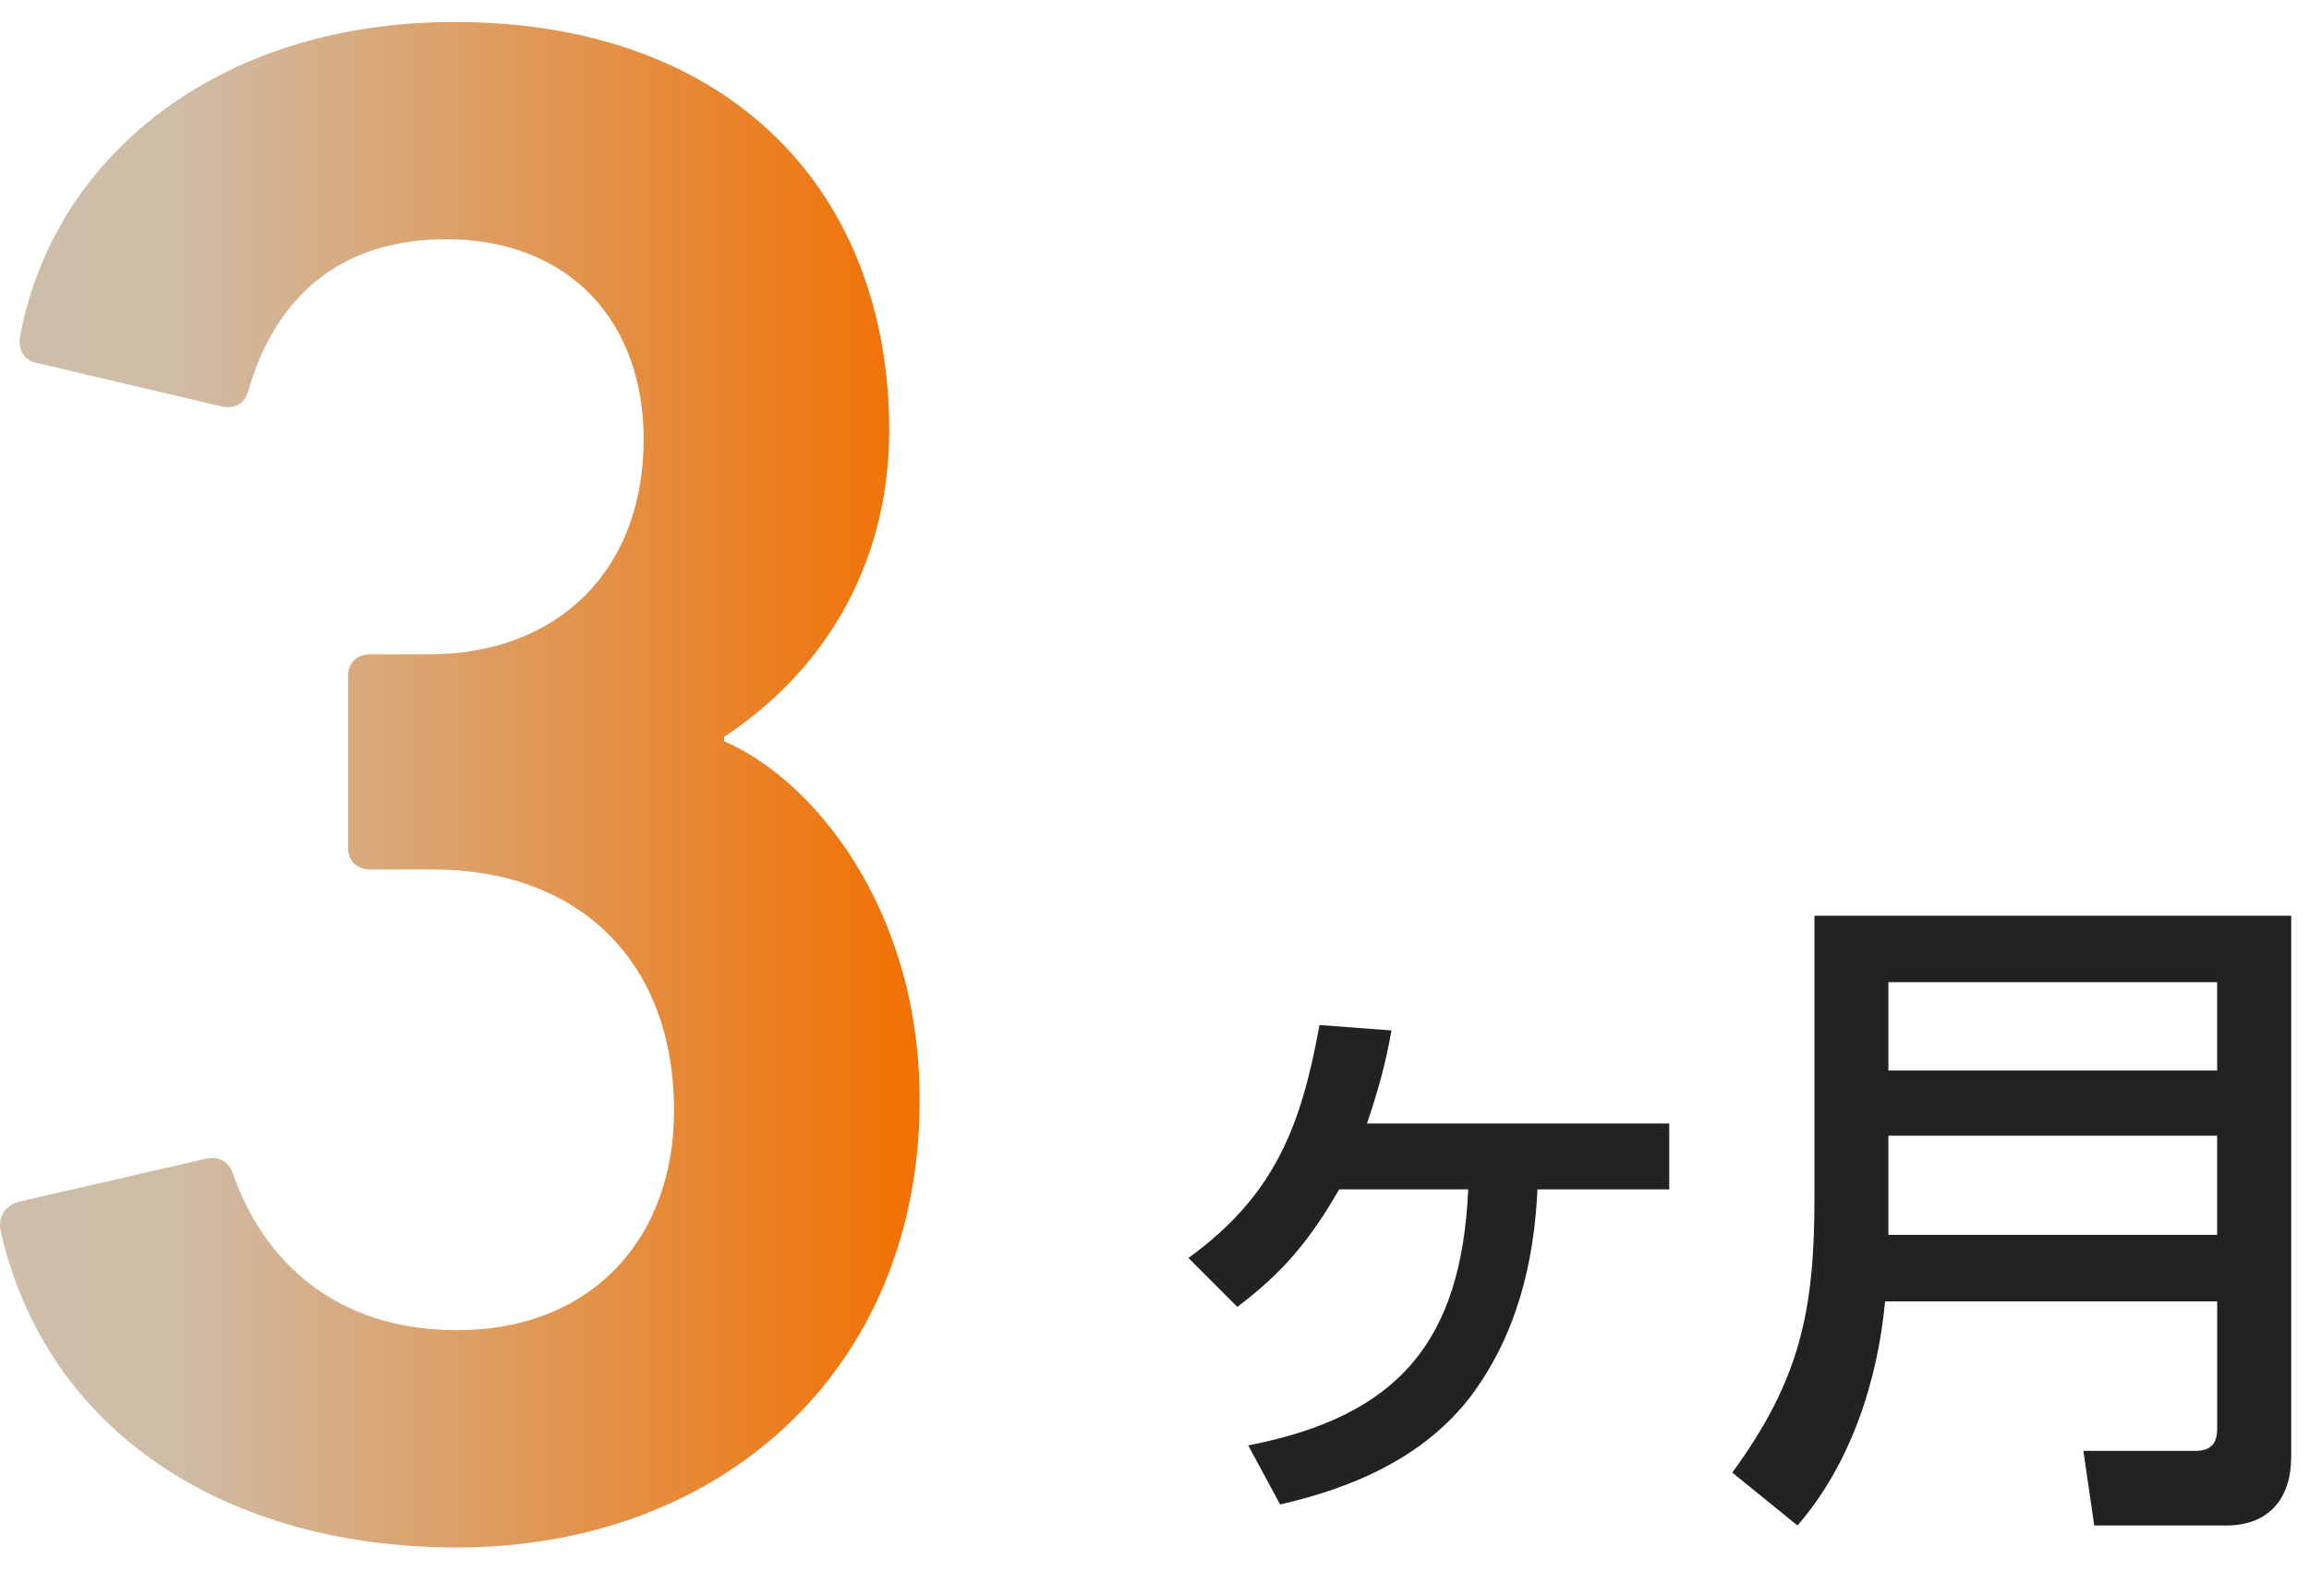
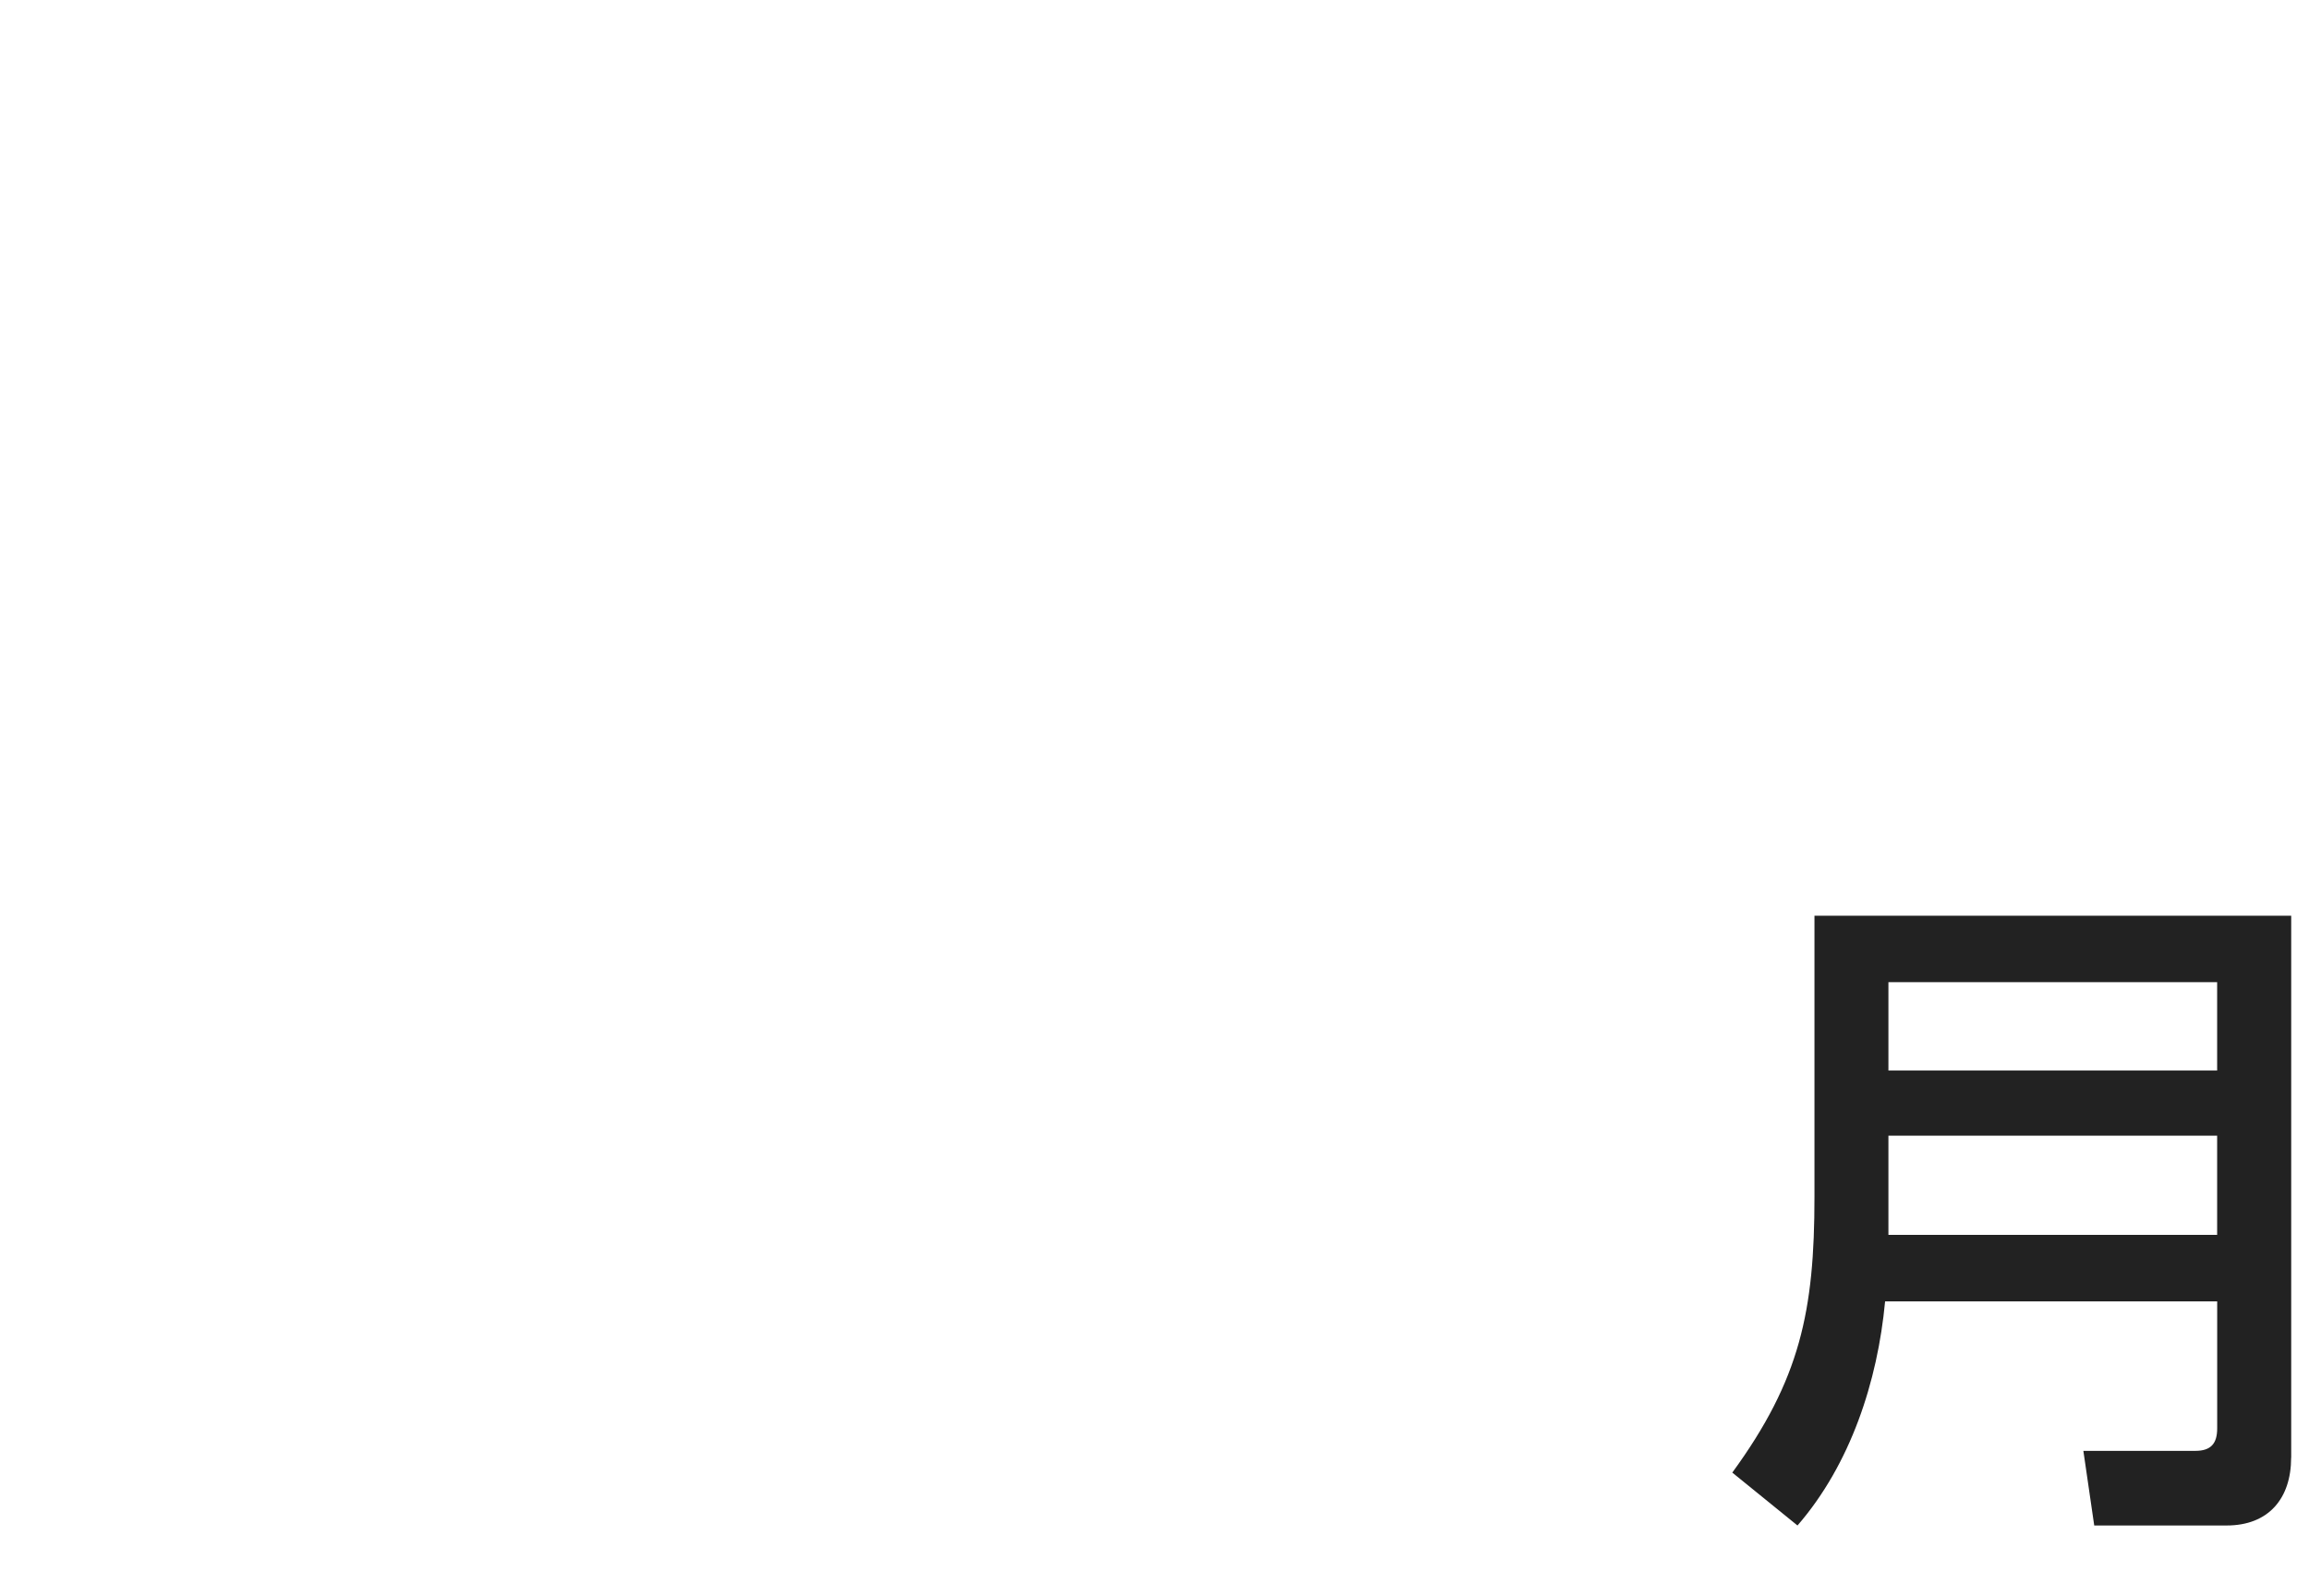
<svg xmlns="http://www.w3.org/2000/svg" id="_レイヤー_1" width="68" height="47" viewBox="0 0 68 47">
  <defs>
    <style>.cls-1{fill:none;}.cls-2{fill:#222;}.cls-3{fill:url(#_名称未設定グラデーション_16);}</style>
    <linearGradient id="_名称未設定グラデーション_16" x1="0" y1="23.11" x2="27.082" y2="23.11" gradientUnits="userSpaceOnUse">
      <stop offset="0" stop-color="#cebeaa" />
      <stop offset=".2" stop-color="#cfbca5" />
      <stop offset="1" stop-color="#f27000" />
    </linearGradient>
  </defs>
-   <path class="cls-3" d="m.525,35.397l5.567-1.28c.32-.064.64.064.768.448.896,2.56,3.008,4.607,6.592,4.607,4.031,0,6.399-2.751,6.399-6.463,0-4.416-2.815-7.104-7.104-7.104h-1.855c-.384,0-.641-.256-.641-.64v-5.056c0-.384.257-.64.641-.64h1.728c3.84,0,6.336-2.496,6.336-6.335,0-3.456-2.176-5.888-5.824-5.888-3.199,0-5.056,1.792-5.823,4.479-.128.384-.384.512-.768.448l-5.44-1.28c-.384-.064-.575-.384-.512-.768C1.548,4.68,6.348.648,13.387.648c8.128,0,12.8,4.992,12.8,12.031,0,3.647-1.664,6.911-4.864,9.023v.128c2.561,1.088,5.76,4.864,5.76,10.56,0,7.936-5.823,13.183-13.631,13.183C6.668,45.573,1.357,42.181.012,36.229c-.063-.384.128-.704.513-.832Z" />
-   <path class="cls-2" d="m43.34,41.086c-1.38,1.82-3.46,2.72-5.64,3.22l-.94-1.74c4.44-.86,6.28-3.08,6.479-7.54h-3.8c-.84,1.46-1.64,2.44-3,3.46l-1.439-1.44c2.54-1.84,3.319-3.88,3.859-6.86l2.12.16c-.18,1.02-.399,1.78-.72,2.74h8.9v1.94h-3.881c-.1,2.18-.619,4.28-1.939,6.06Z" />
  <path class="cls-2" d="m67.474,42.927c0,1.198-.66,1.998-1.9,1.998h-3.899l-.32-2.198h3.3c.46,0,.641-.22.641-.66v-3.742h-9.78c-.22,2.361-1.021,4.802-2.58,6.6l-1.92-1.558c2-2.741,2.42-4.762,2.42-8.121v-8.279h14.04v15.96Zm-11.86-11.4h9.681v-2.603h-9.681v2.603Zm0,4.84h9.681v-2.922h-9.681v2.922Z" />
  <rect class="cls-1" y="0" width="68" height="47" />
</svg>